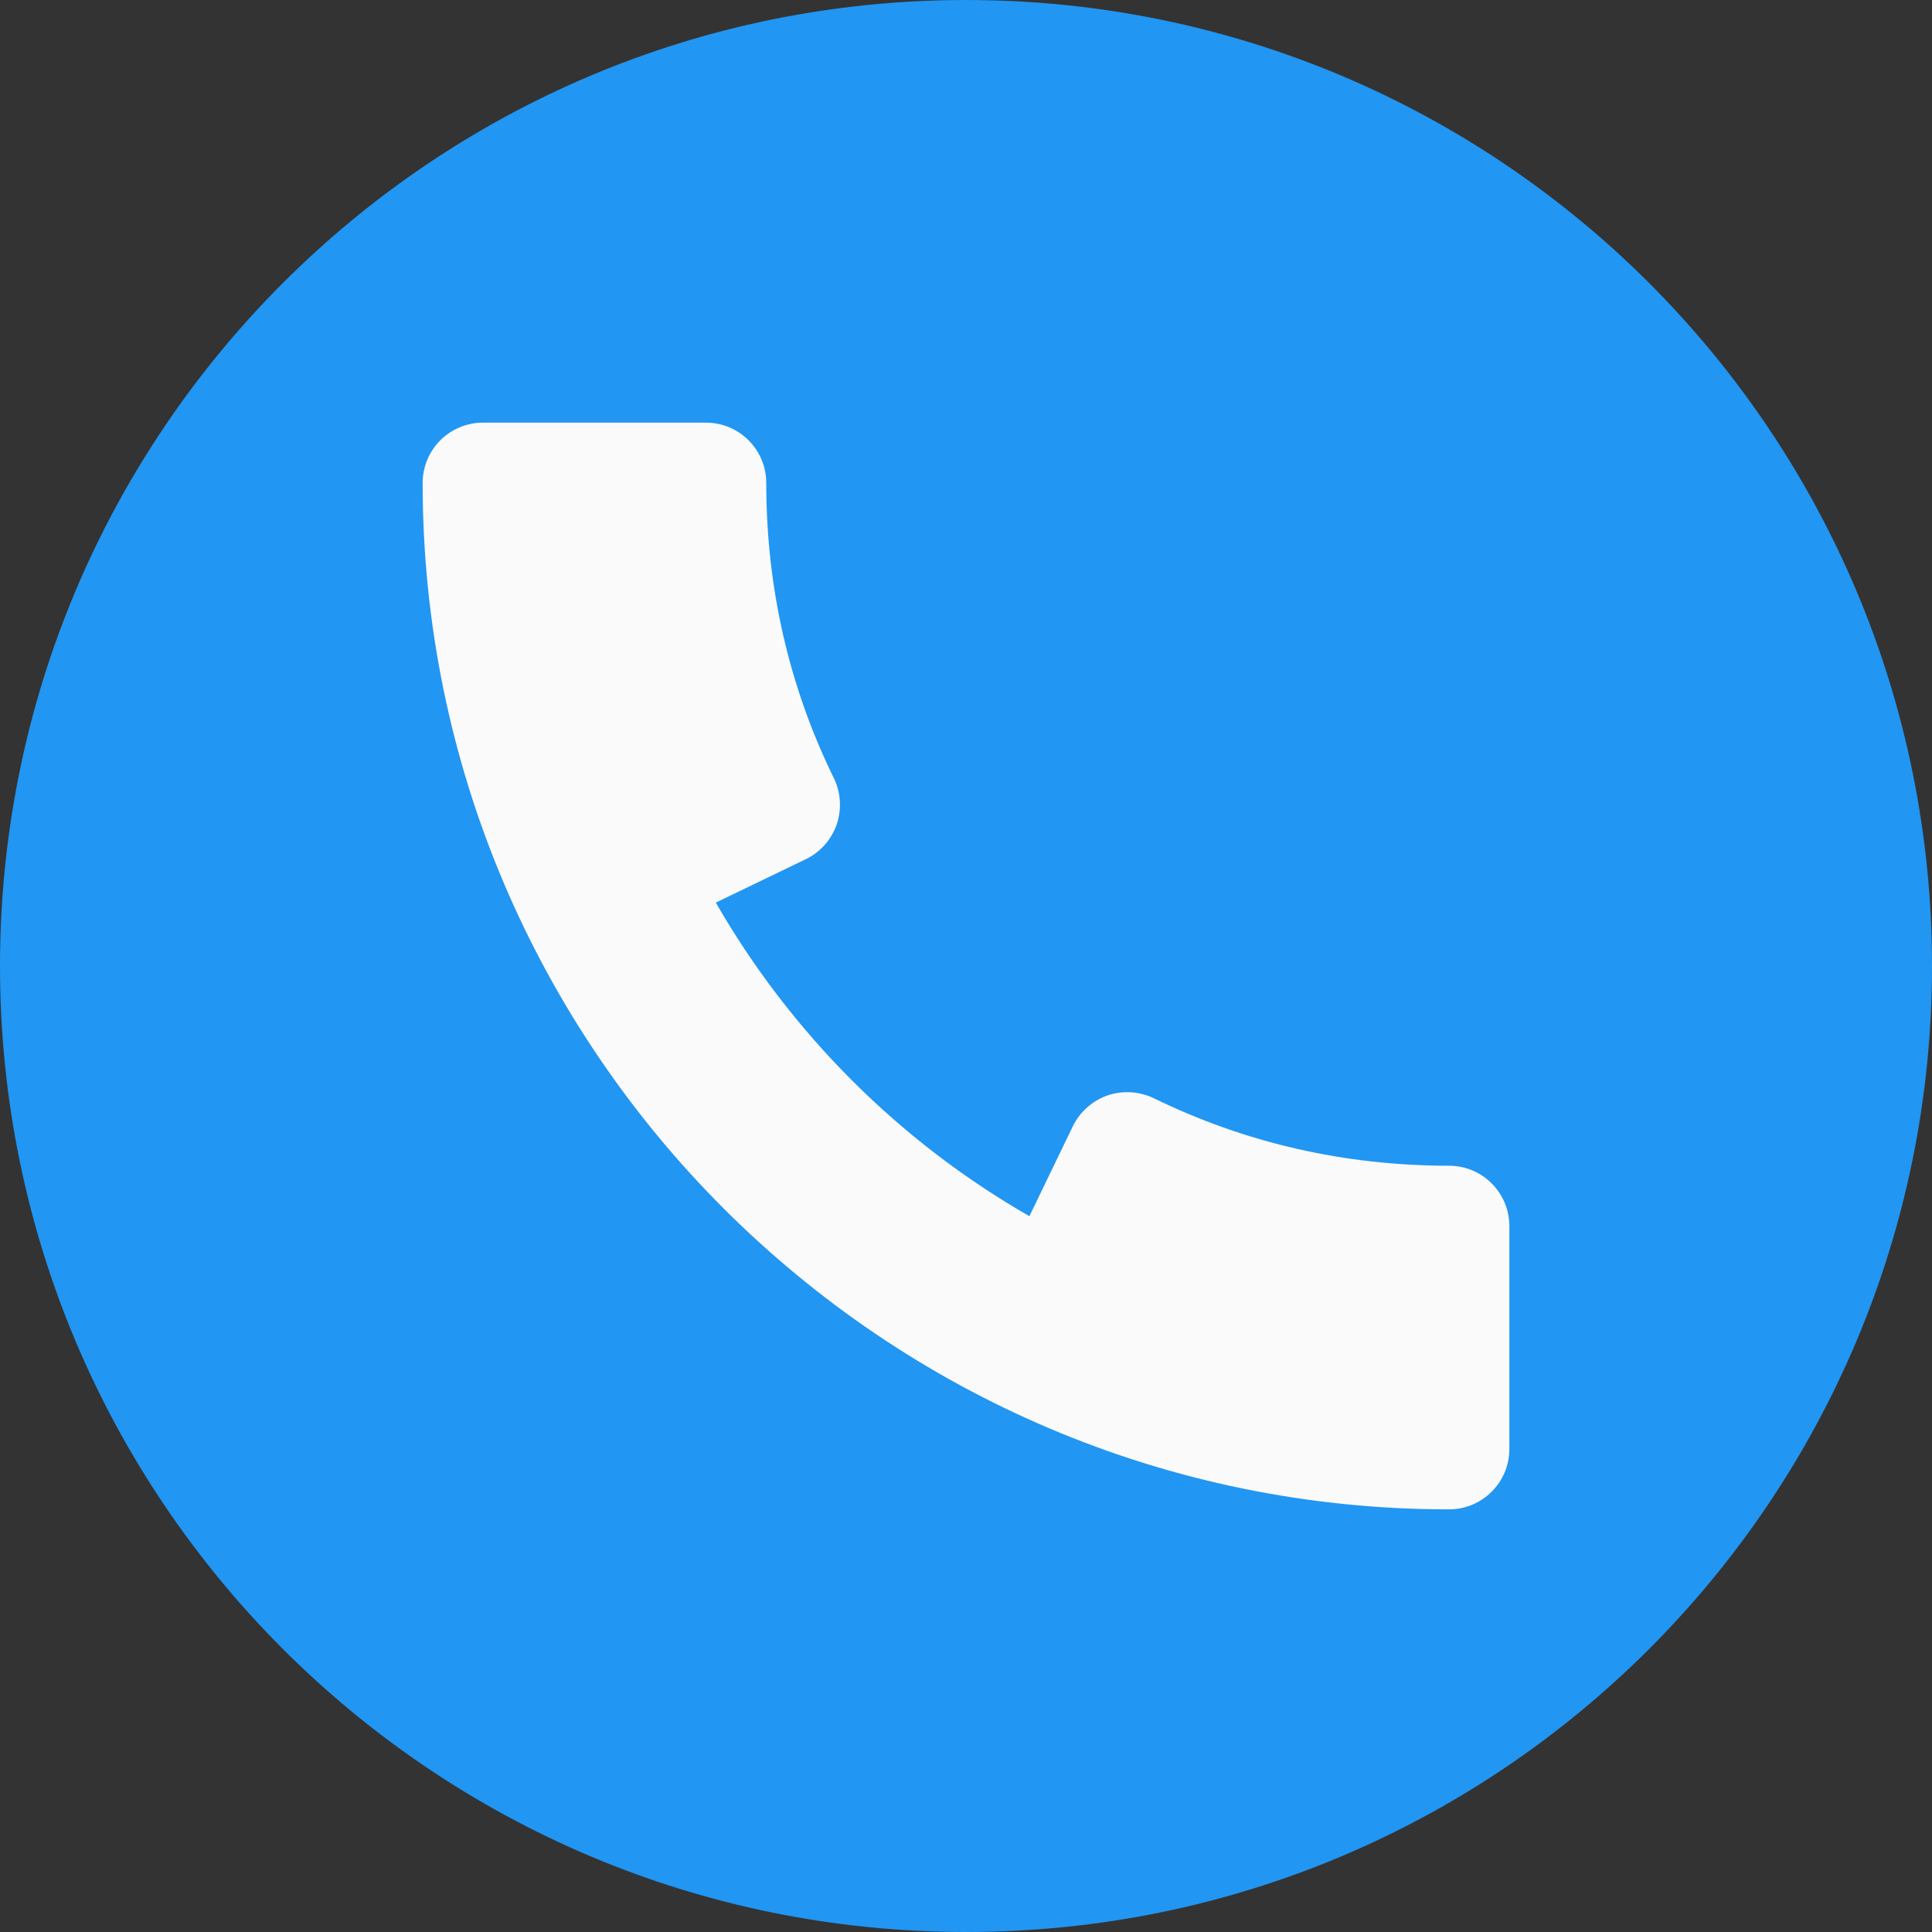
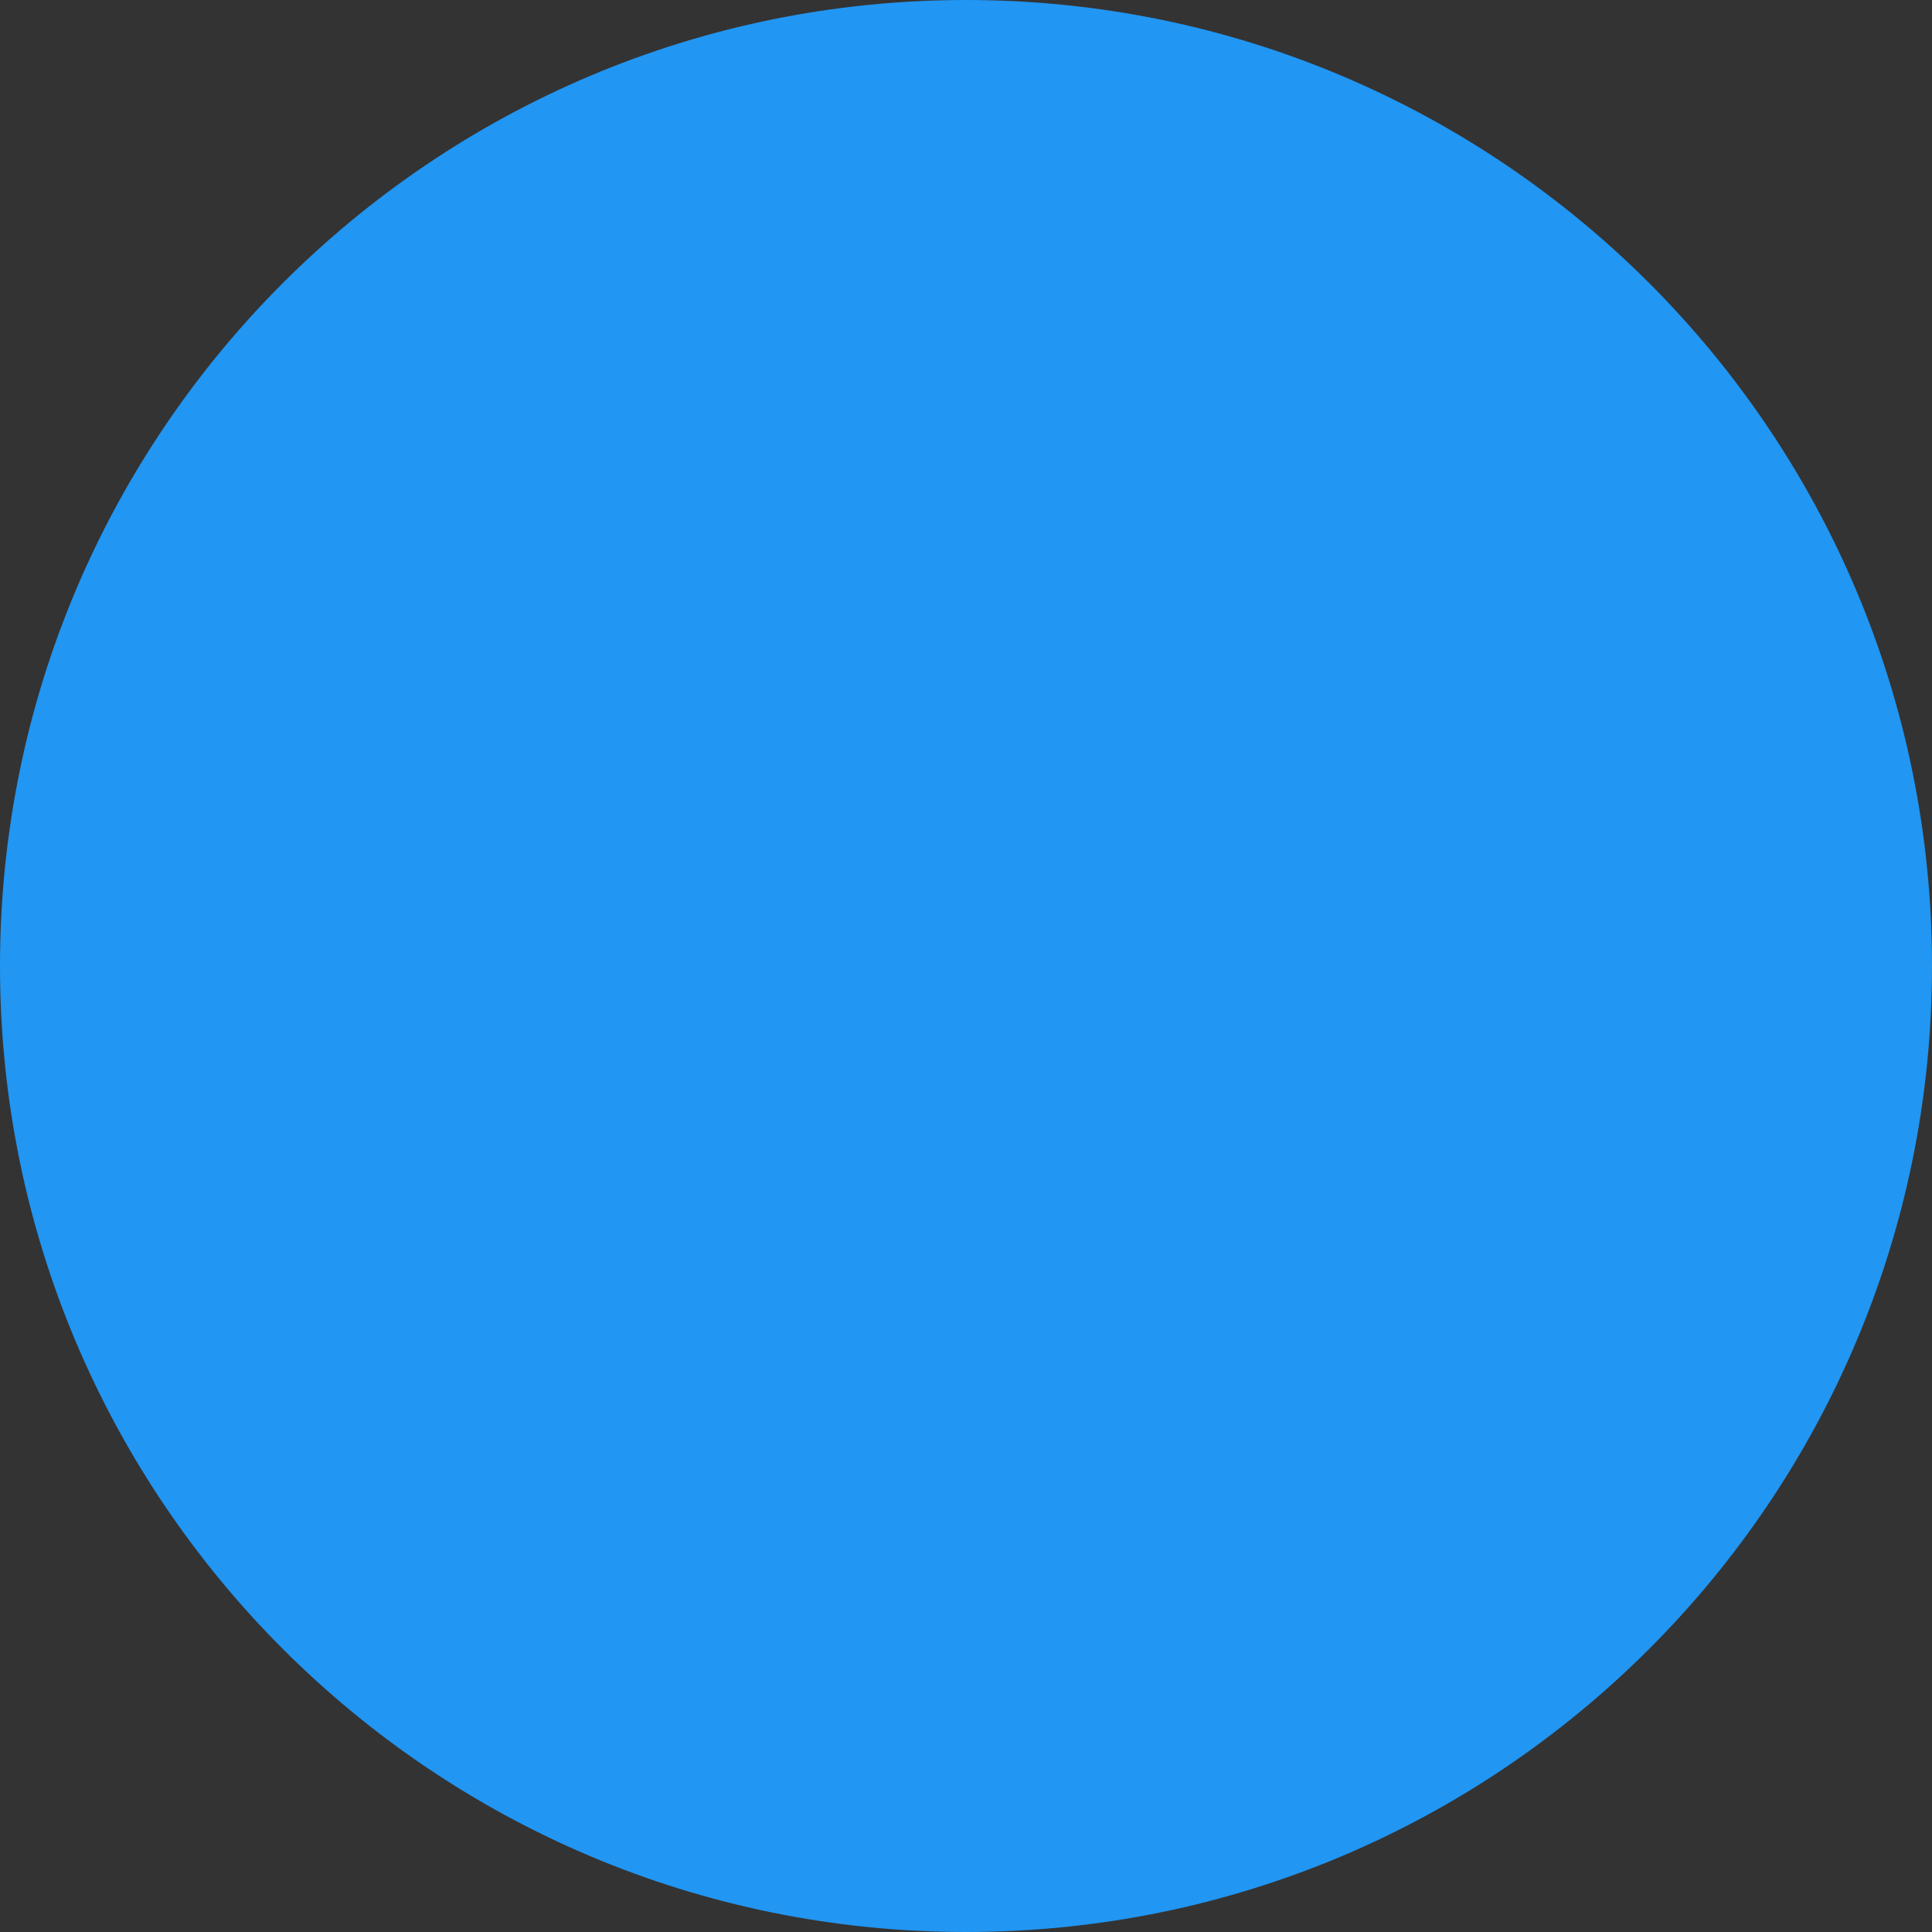
<svg xmlns="http://www.w3.org/2000/svg" width="58" height="58" viewBox="0 0 58 58" fill="none">
  <rect x="0" y="0" width="58" height="58" fill="#333333" stroke="none" />
  <g clip-path="url(#clip0_909_4382)">
    <path d="M29 58C45.016 58 58 45.016 58 29C58 12.984 45.016 0 29 0C12.984 0 0 12.984 0 29C0 45.016 12.984 58 29 58Z" fill="#2196F3" />
-     <path d="M43.5 34.996C40.372 34.996 37.388 34.314 34.637 32.969C34.206 32.763 33.705 32.73 33.248 32.886C32.792 33.045 32.418 33.379 32.208 33.81L30.903 36.511C26.988 34.264 23.74 31.012 21.489 27.097L24.193 25.792C24.628 25.582 24.958 25.208 25.118 24.752C25.273 24.295 25.244 23.794 25.034 23.363C23.686 20.615 23.004 17.632 23.004 14.5C23.004 13.499 22.192 12.688 21.192 12.688H14.5C13.499 12.688 12.688 13.499 12.688 14.5C12.688 31.49 26.51 45.312 43.5 45.312C44.501 45.312 45.312 44.501 45.312 43.5V36.808C45.312 35.808 44.501 34.996 43.5 34.996Z" fill="#FAFAFA" />
  </g>
  <defs>
    <clipPath id="clip0_909_4382">
      <rect width="58" height="58" fill="white" />
    </clipPath>
  </defs>
</svg>